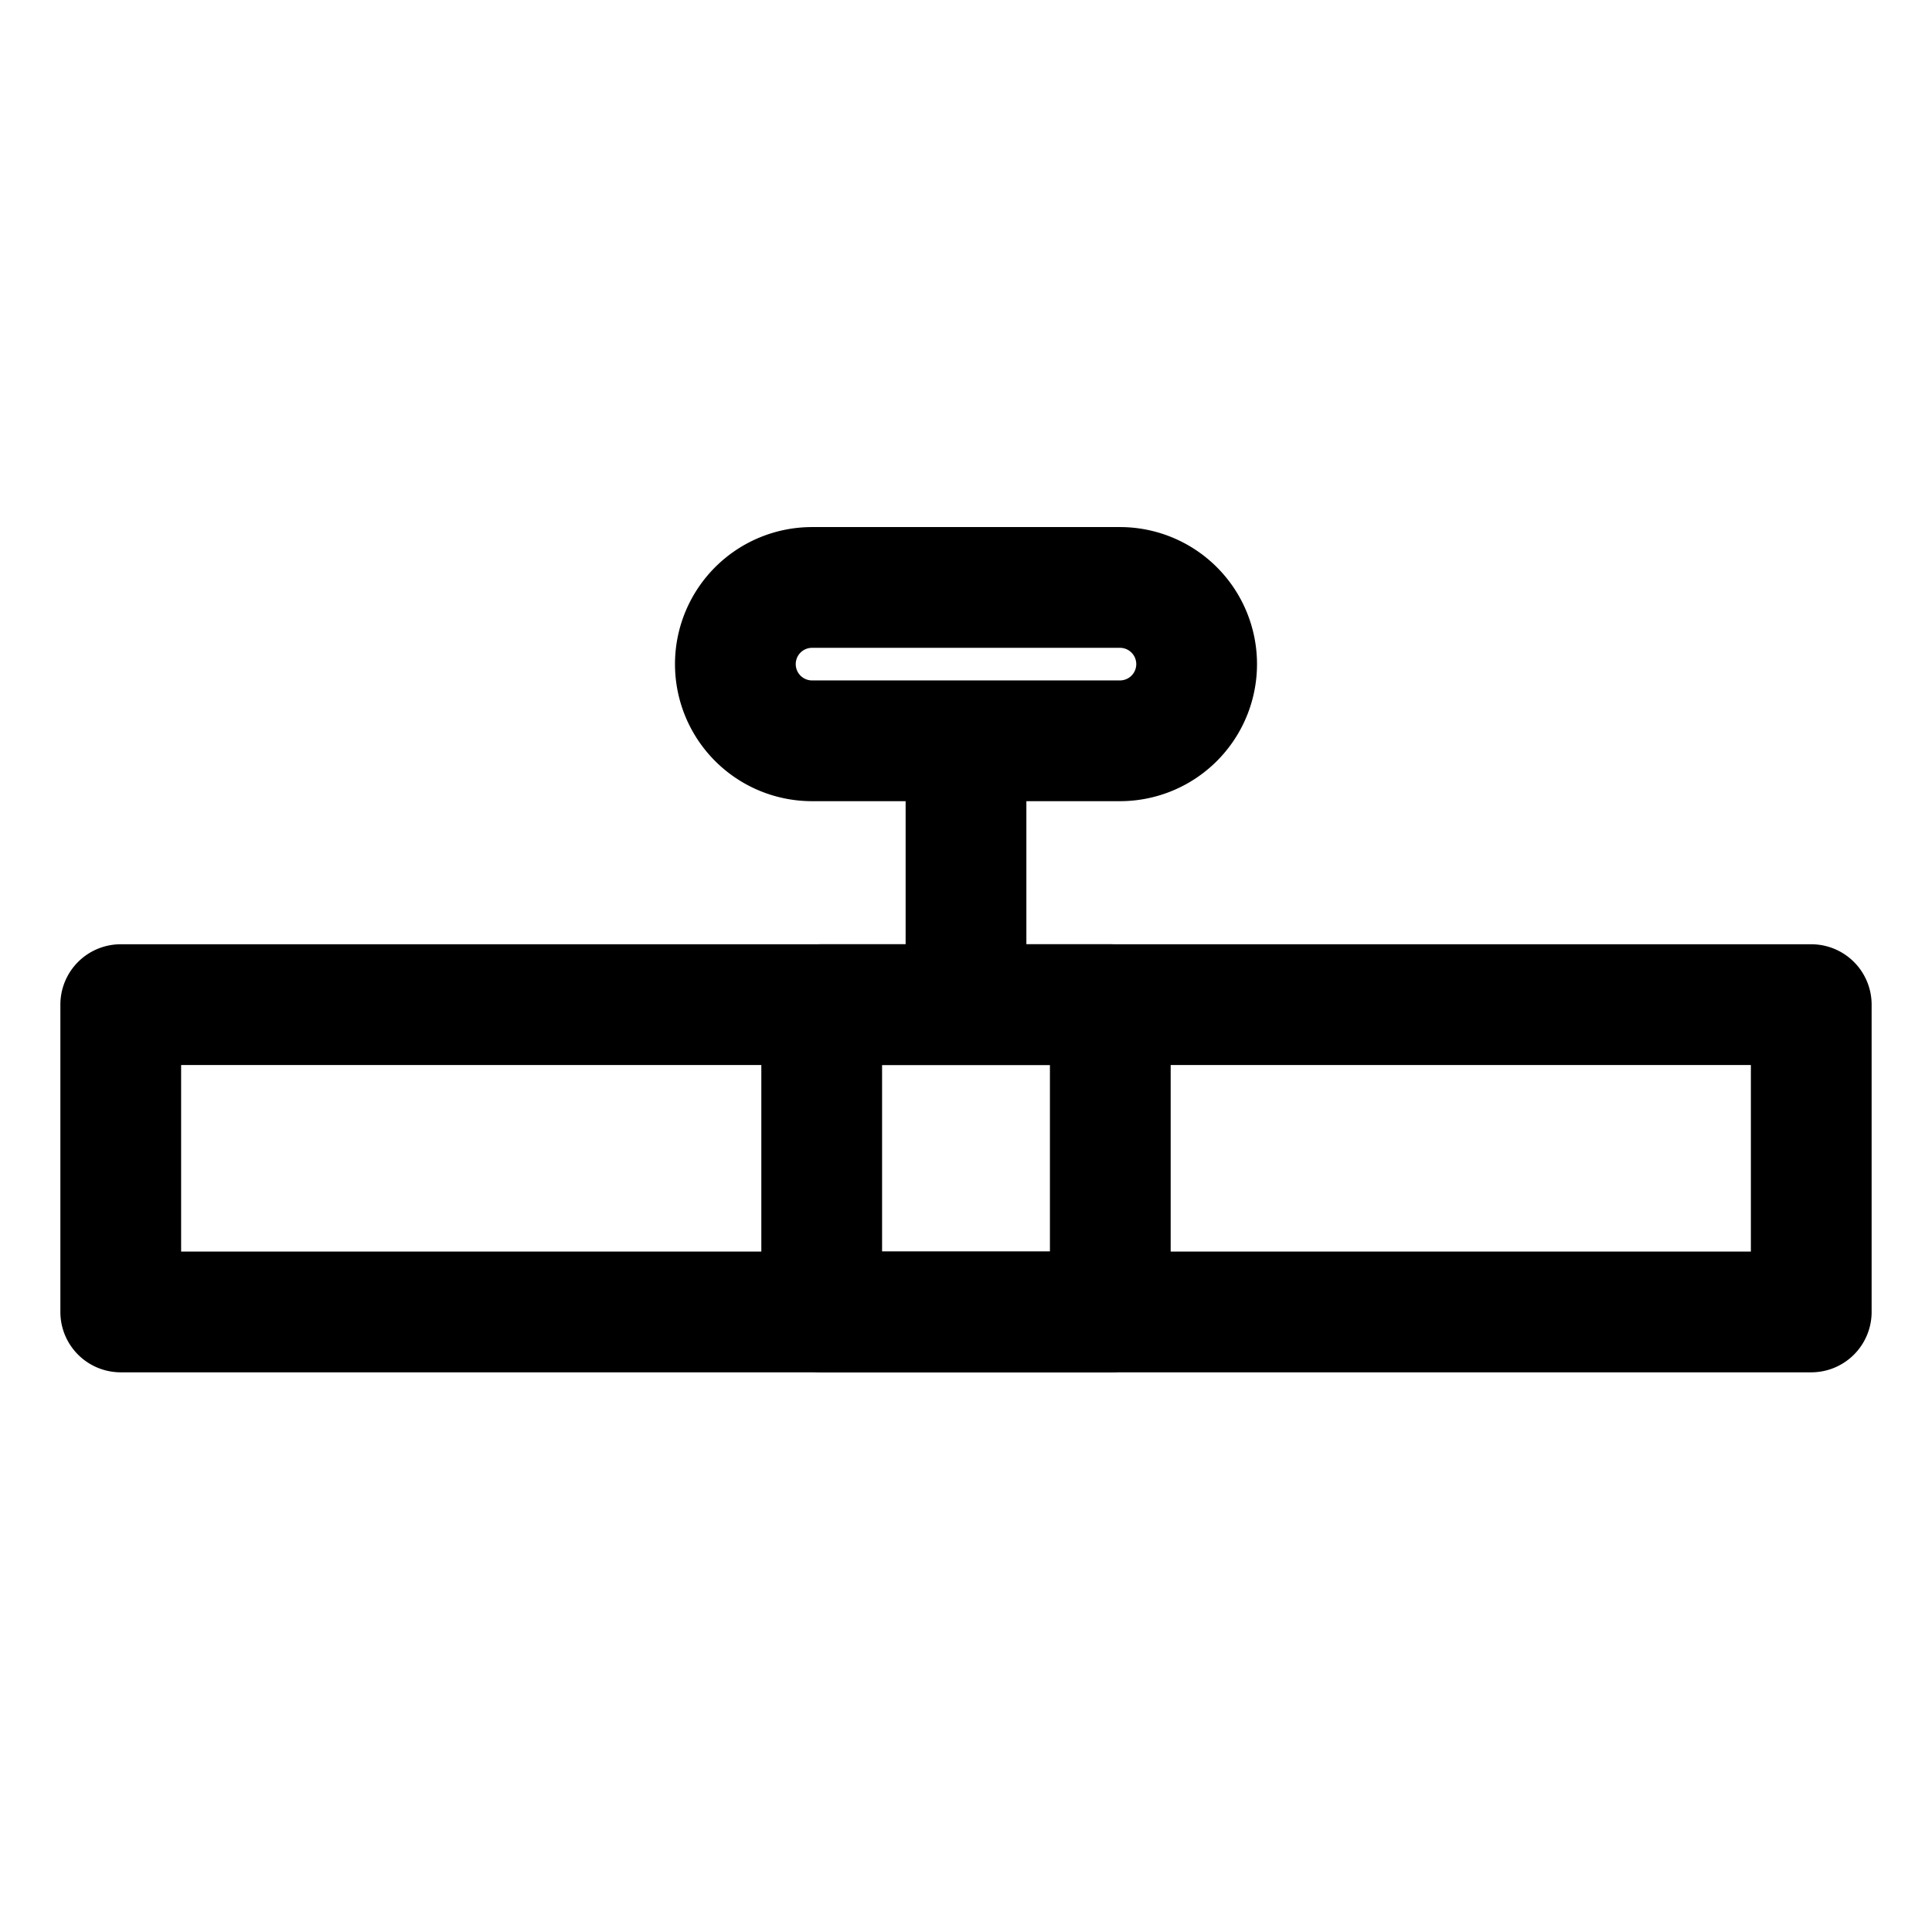
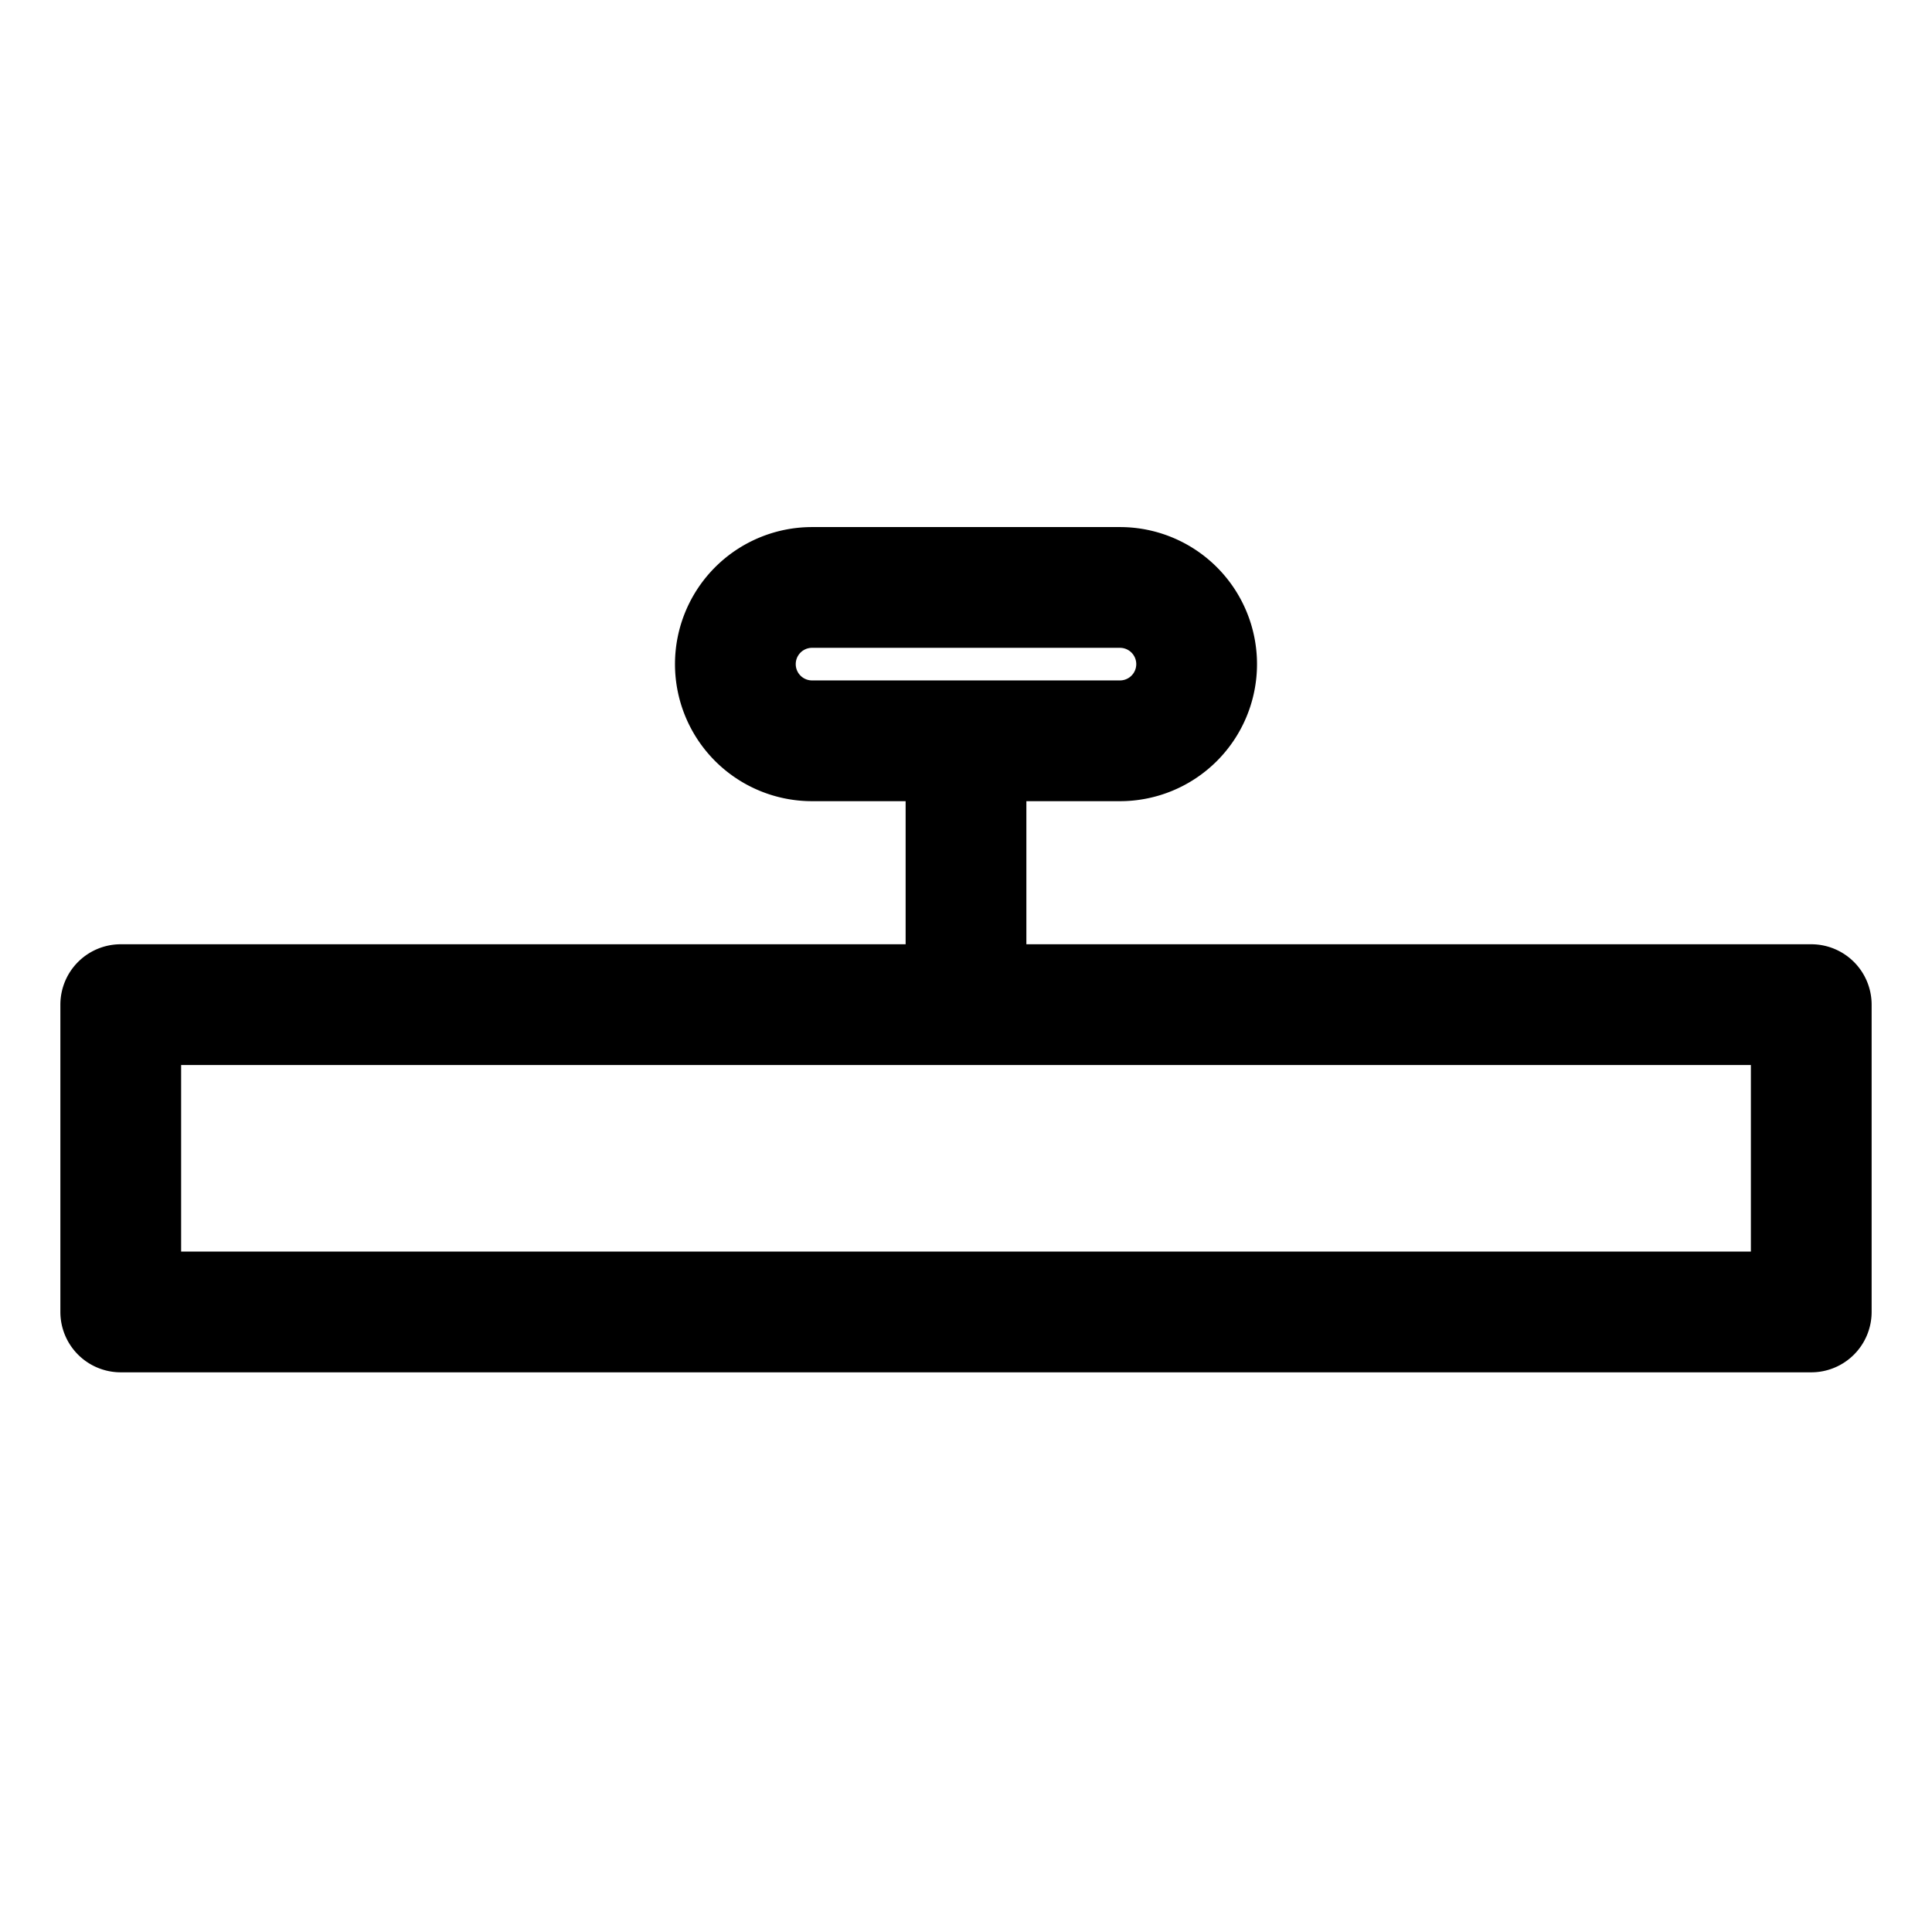
<svg xmlns="http://www.w3.org/2000/svg" viewBox="0 0 32 32">
  <title />
  <g data-name="Layer 5" id="Layer_5">
    <path d="M30,22.73H2a1,1,0,0,1-1-1V16.64a1,1,0,0,1,1-1H30a1,1,0,0,1,1,1v5.09A1,1,0,0,1,30,22.73Zm-27-2H29V17.64H3Z" />
-     <path d="M18.39,22.73H13.61a1,1,0,0,1-1-1V16.64a1,1,0,0,1,1-1h4.78a1,1,0,0,1,1,1v5.09A1,1,0,0,1,18.39,22.73Zm-3.78-2h2.78V17.64H14.61Z" />
    <path d="M18.55,13.27h-5.1a2.27,2.27,0,0,1,0-4.54h5.1a2.27,2.27,0,1,1,0,4.54Zm-5.1-2.54a.27.27,0,0,0,0,.54h5.1a.27.27,0,1,0,0-.54Z" />
    <path d="M16,17.41a1,1,0,0,1-1-1V12.59a1,1,0,0,1,2,0v3.82A1,1,0,0,1,16,17.41Z" />
  </g>
</svg>